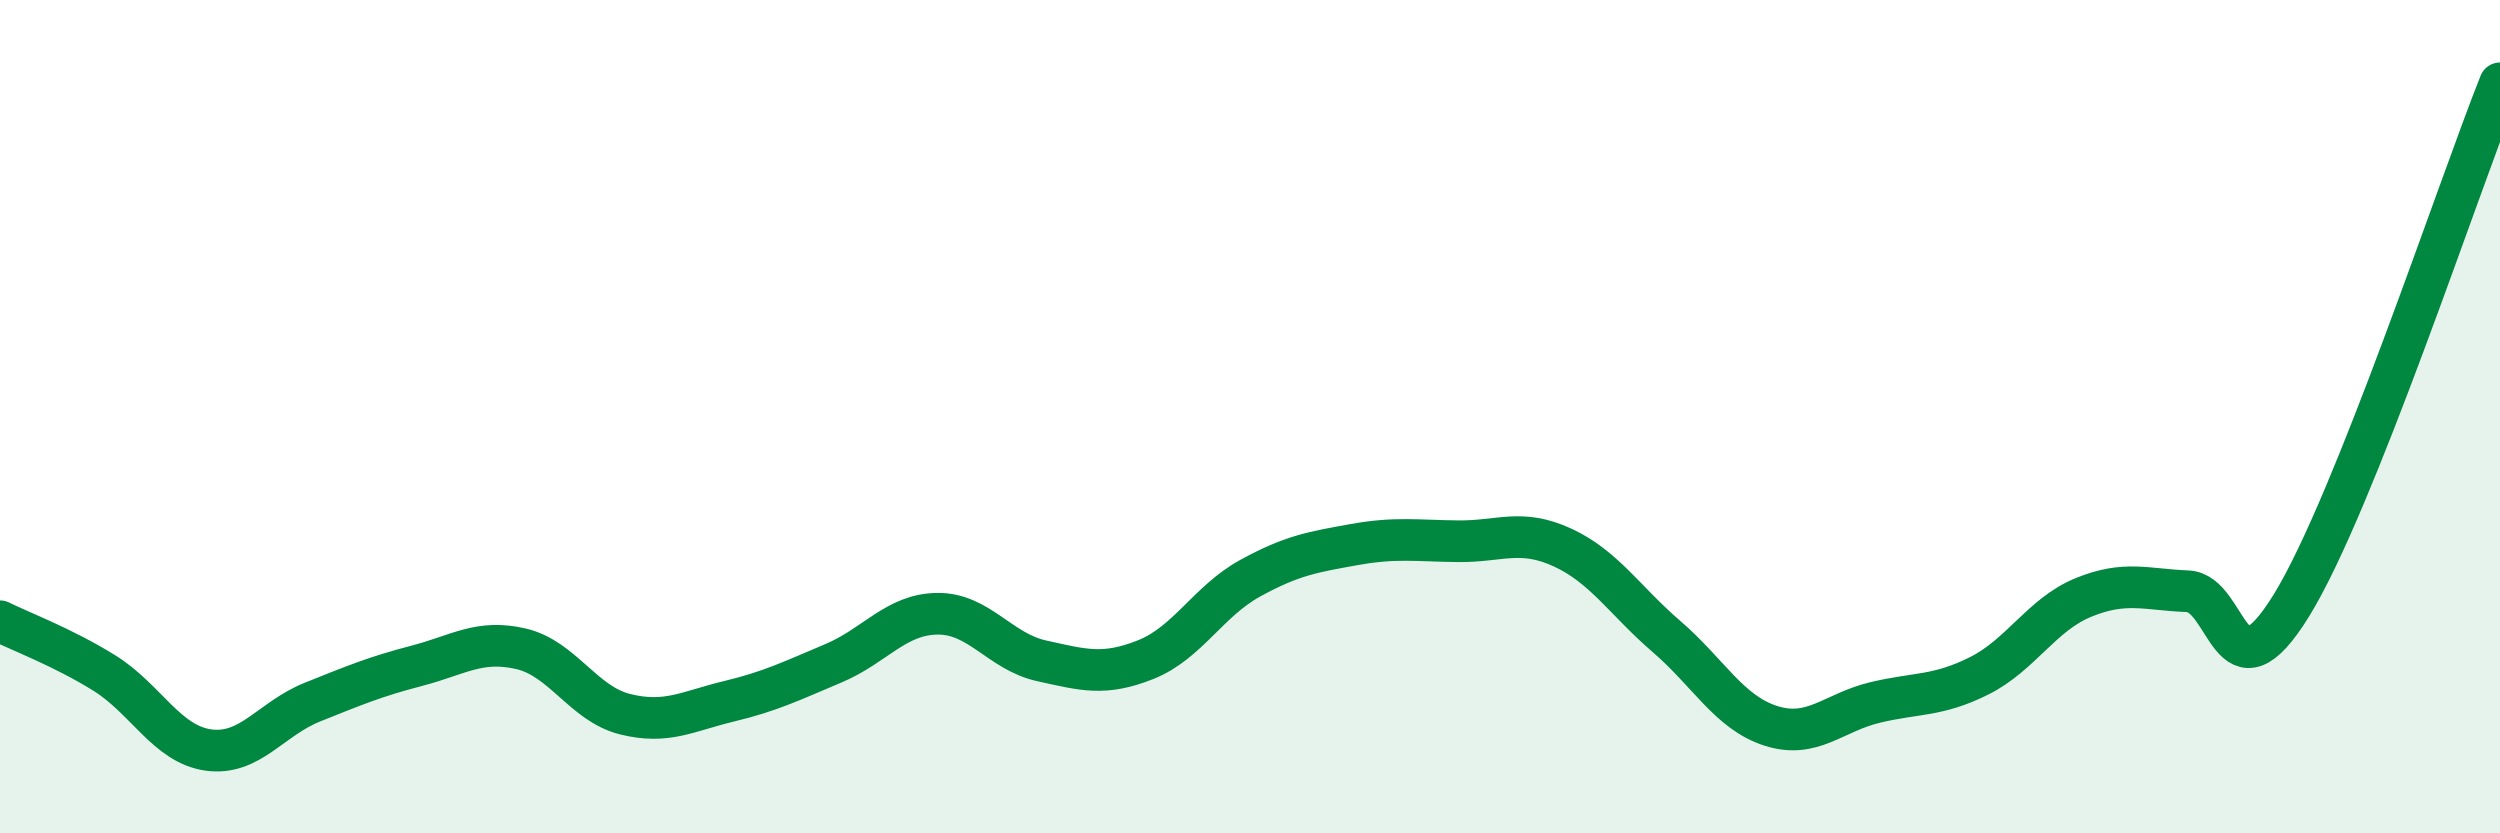
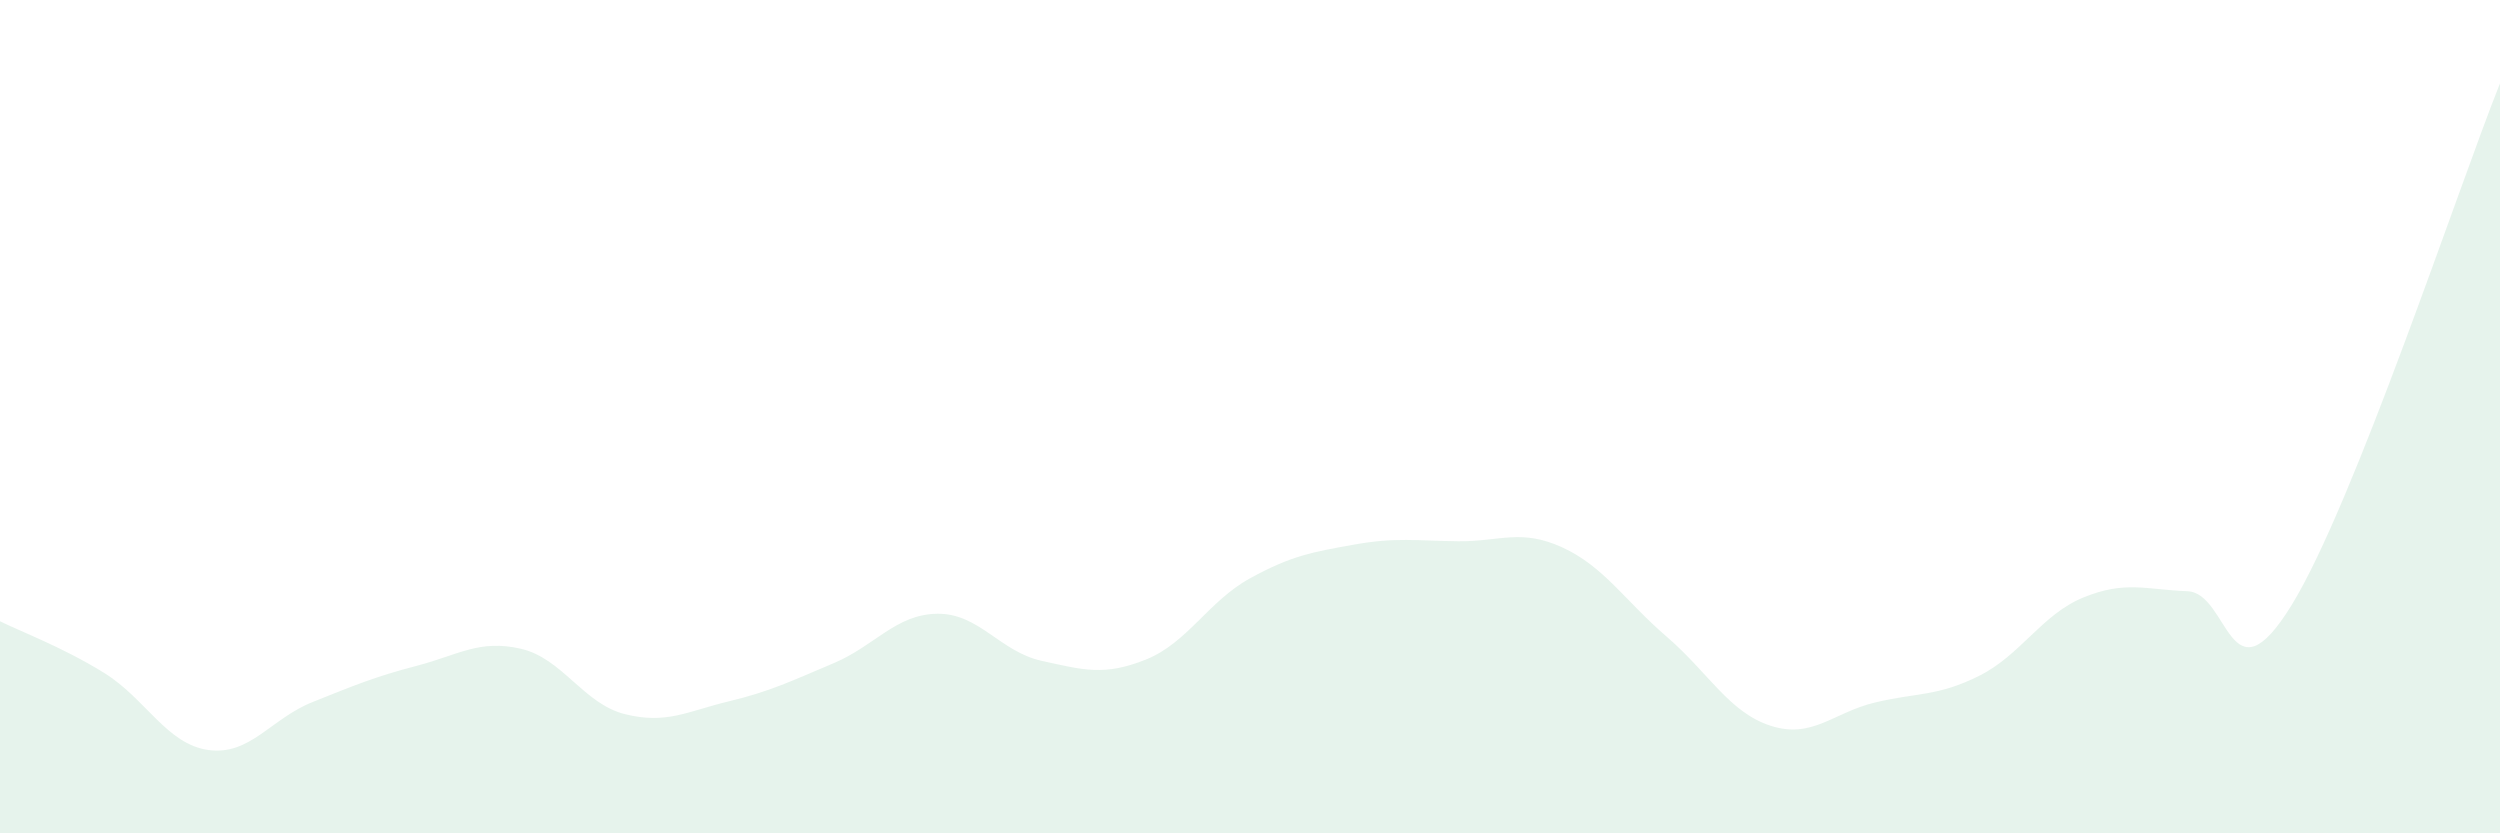
<svg xmlns="http://www.w3.org/2000/svg" width="60" height="20" viewBox="0 0 60 20">
  <path d="M 0,14.91 C 0.5,15.16 1.5,15.53 2.5,16.15 C 3.5,16.77 4,17.86 5,18 C 6,18.14 6.5,17.25 7.5,16.85 C 8.5,16.45 9,16.24 10,15.98 C 11,15.72 11.5,15.34 12.5,15.57 C 13.5,15.8 14,16.89 15,17.14 C 16,17.39 16.5,17.07 17.5,16.83 C 18.5,16.59 19,16.34 20,15.92 C 21,15.5 21.5,14.74 22.5,14.73 C 23.5,14.72 24,15.64 25,15.86 C 26,16.08 26.5,16.23 27.5,15.83 C 28.5,15.43 29,14.43 30,13.88 C 31,13.33 31.5,13.25 32.5,13.07 C 33.5,12.89 34,12.98 35,12.99 C 36,13 36.5,12.68 37.5,13.14 C 38.5,13.6 39,14.42 40,15.28 C 41,16.14 41.5,17.1 42.5,17.42 C 43.5,17.74 44,17.1 45,16.86 C 46,16.62 46.5,16.72 47.5,16.22 C 48.5,15.72 49,14.75 50,14.34 C 51,13.93 51.5,14.15 52.5,14.19 C 53.5,14.23 53.5,16.96 55,14.52 C 56.5,12.08 59,4.5 60,2L60 20L0 20Z" fill="#008740" opacity="0.1" stroke-linecap="round" stroke-linejoin="round" />
-   <path d="M 0,14.91 C 0.5,15.16 1.5,15.53 2.5,16.15 C 3.5,16.77 4,17.86 5,18 C 6,18.14 6.5,17.25 7.5,16.85 C 8.5,16.45 9,16.24 10,15.98 C 11,15.72 11.5,15.34 12.5,15.57 C 13.5,15.8 14,16.89 15,17.14 C 16,17.39 16.5,17.07 17.5,16.83 C 18.5,16.59 19,16.34 20,15.92 C 21,15.5 21.5,14.74 22.5,14.73 C 23.5,14.72 24,15.64 25,15.86 C 26,16.08 26.5,16.23 27.5,15.83 C 28.5,15.43 29,14.43 30,13.88 C 31,13.33 31.5,13.25 32.5,13.07 C 33.5,12.89 34,12.98 35,12.99 C 36,13 36.5,12.68 37.5,13.14 C 38.5,13.6 39,14.42 40,15.28 C 41,16.14 41.5,17.1 42.5,17.42 C 43.5,17.74 44,17.1 45,16.86 C 46,16.62 46.5,16.72 47.5,16.22 C 48.5,15.72 49,14.75 50,14.34 C 51,13.93 51.5,14.15 52.5,14.19 C 53.5,14.23 53.5,16.96 55,14.52 C 56.5,12.08 59,4.5 60,2" stroke="#008740" stroke-width="1" fill="none" stroke-linecap="round" stroke-linejoin="round" />
</svg>